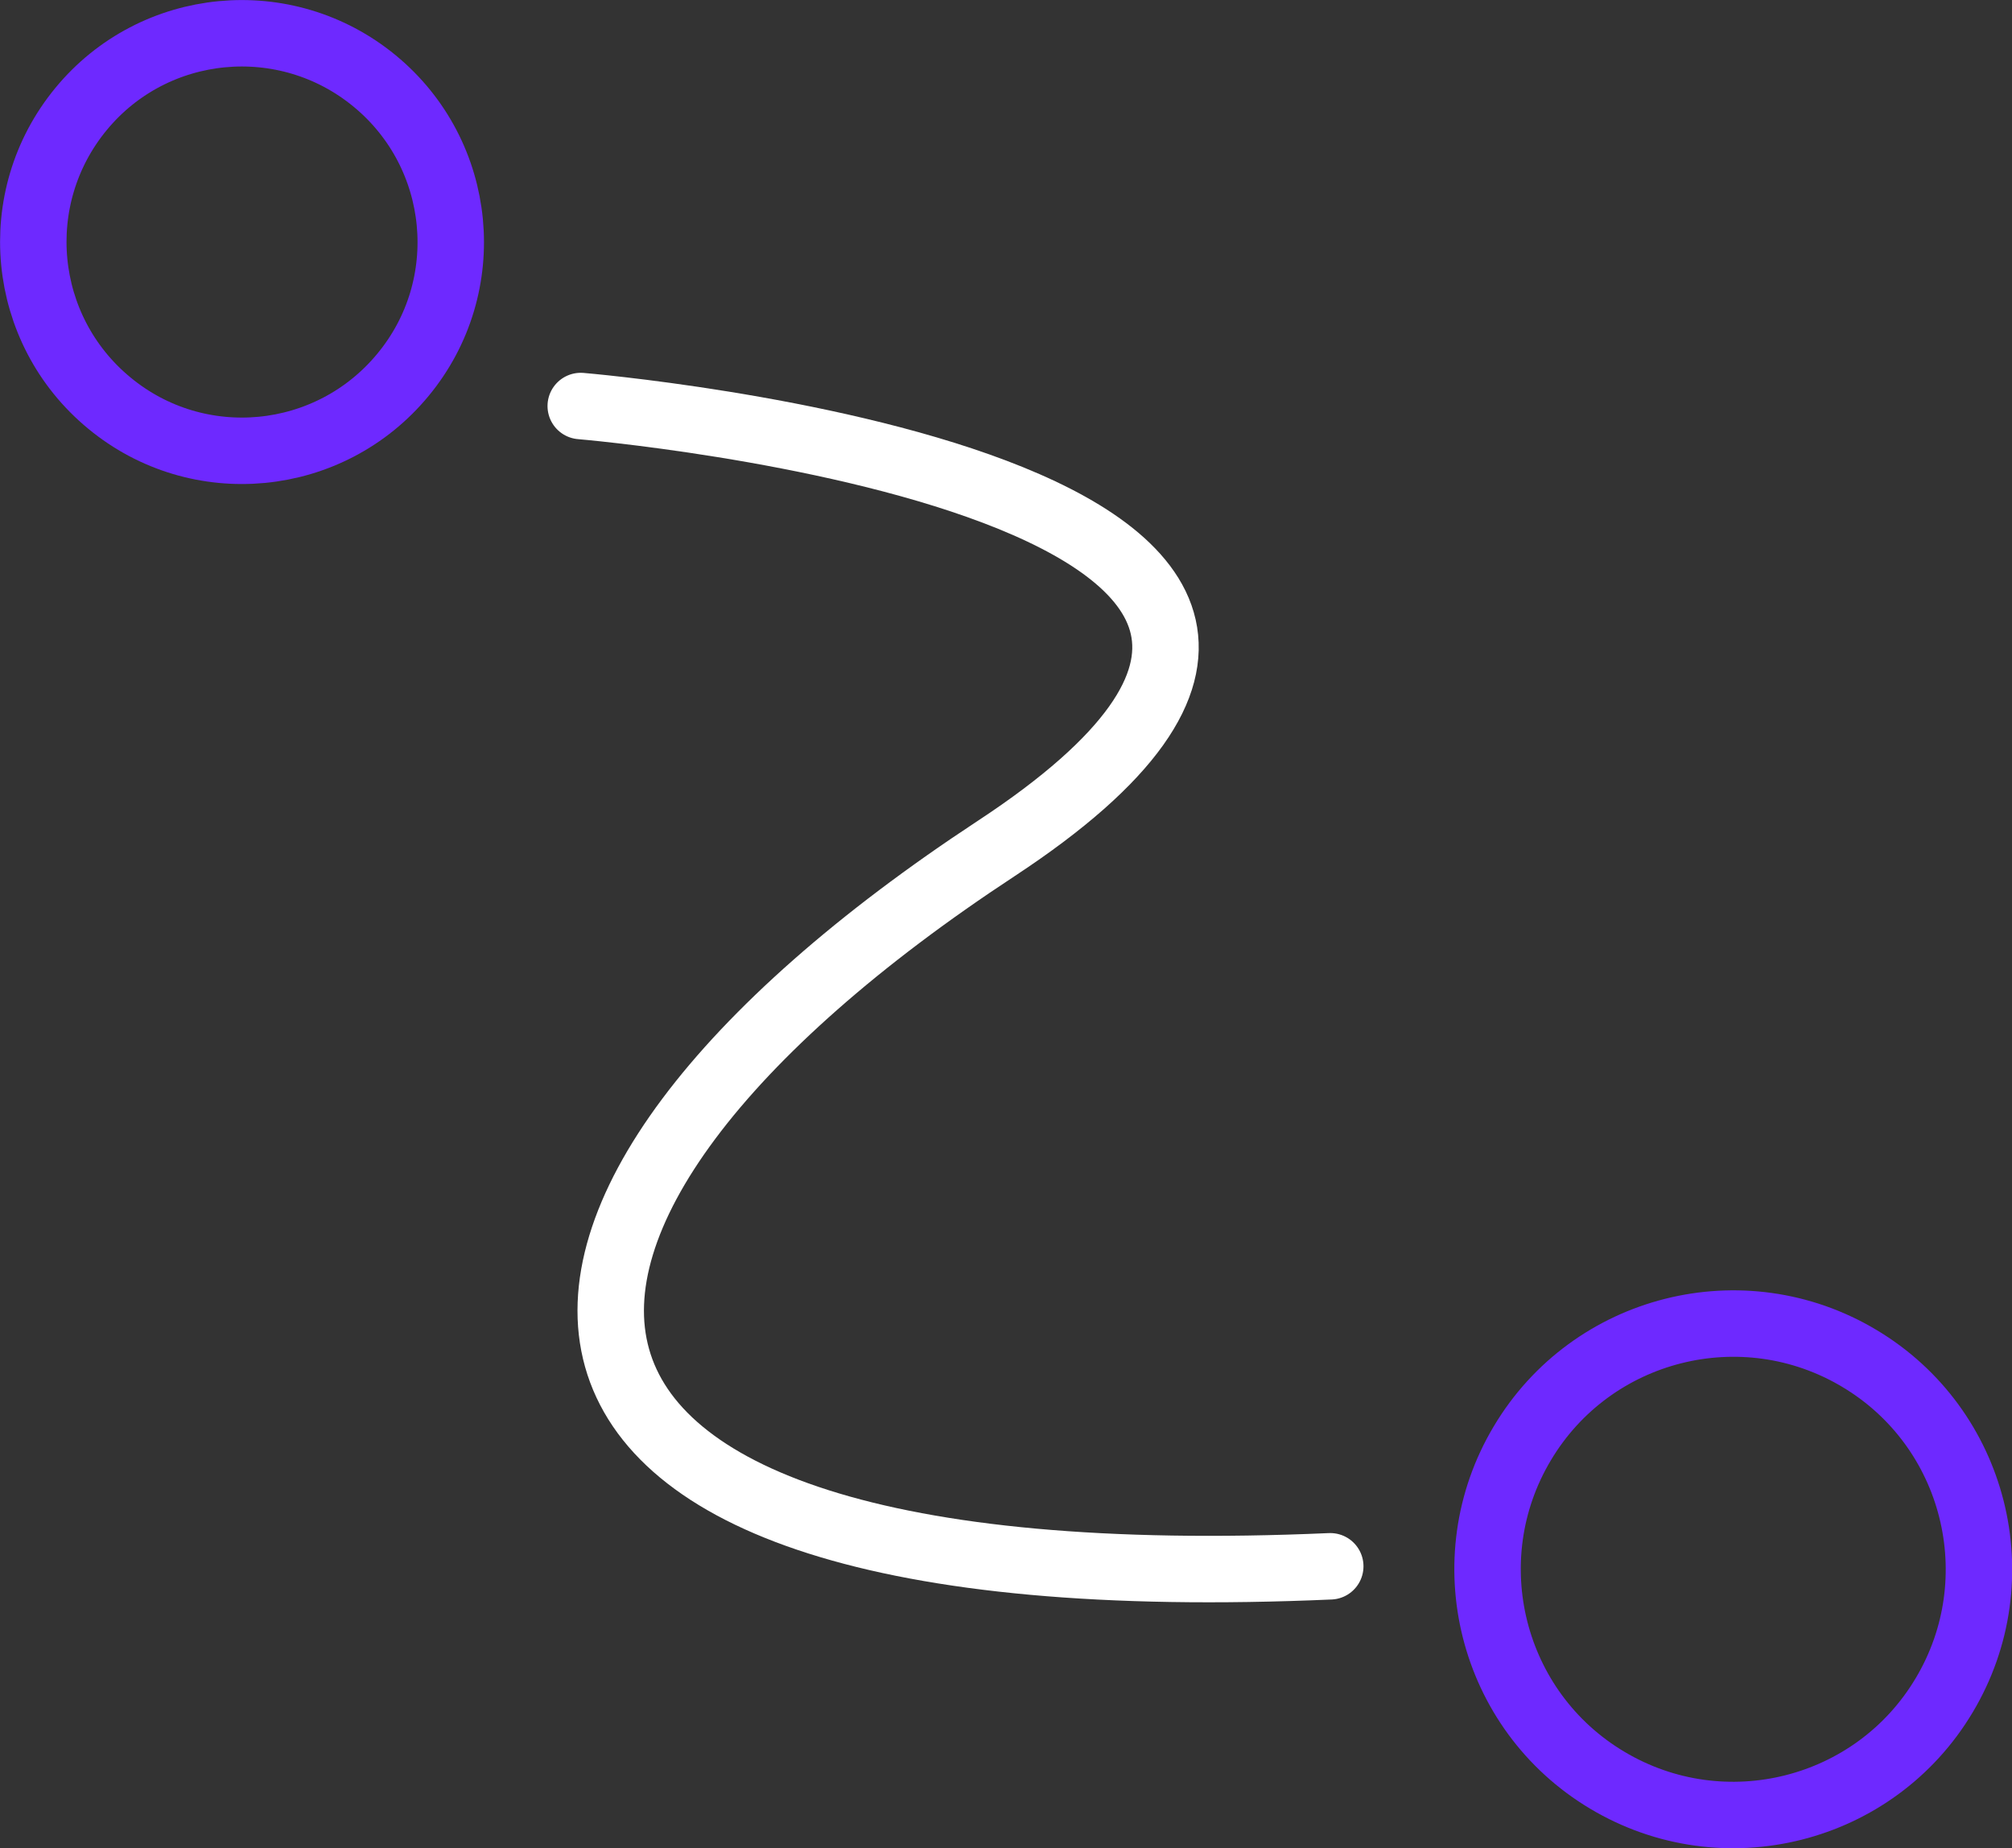
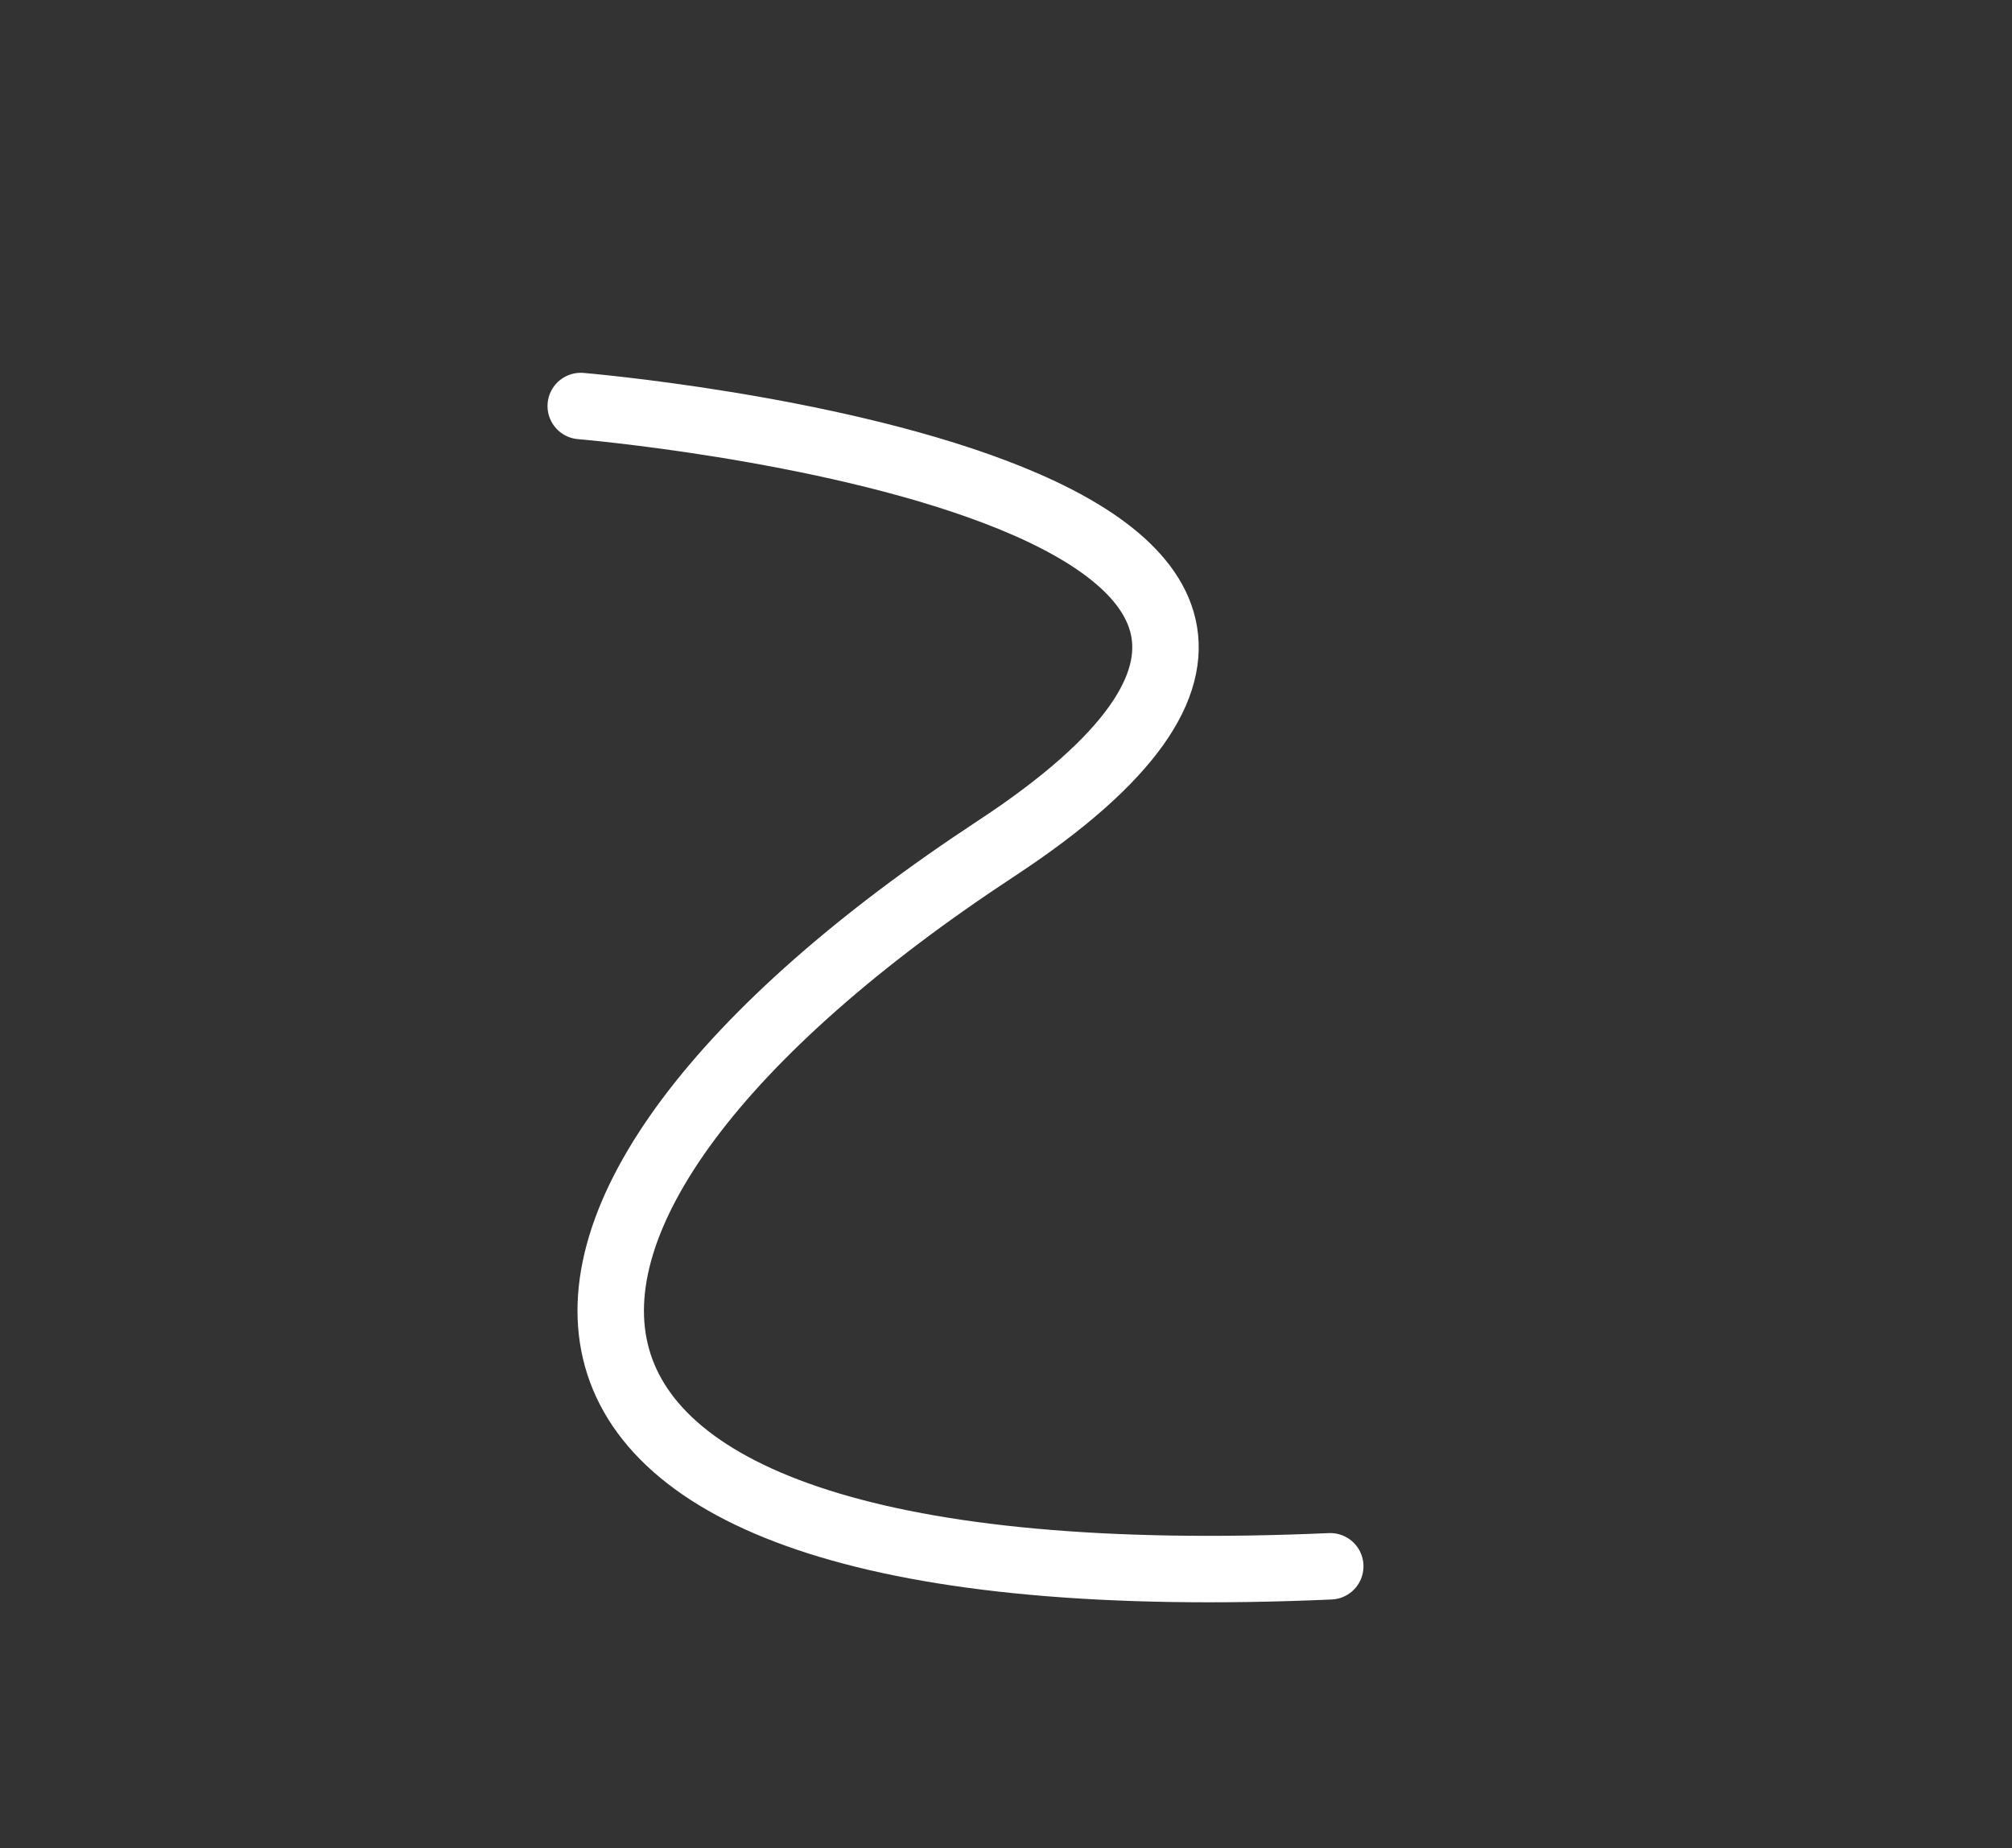
<svg xmlns="http://www.w3.org/2000/svg" id="Layer_2" viewBox="0 0 60.56 55.63">
  <rect x="0" y="0" width="60.56" height="55.63" fill="#333333" stroke="none" />
  <defs>
    <style>.cls-1{stroke:#fff;}.cls-1,.cls-2{fill:none;stroke-linecap:round;stroke-linejoin:round;stroke-width:2px;}.cls-2{stroke:#6e29ff;}</style>
  </defs>
  <g id="Layer_1-2">
    <g>
-       <path class="cls-2" d="M58.52,51.02c-2.09,3.51-6.64,4.65-10.14,2.56-3.51-2.09-4.65-6.64-2.56-10.14,2.09-3.51,6.64-4.65,10.14-2.56,3.51,2.09,4.65,6.64,2.56,10.14Z" />
      <g>
-         <path class="cls-2" d="M11.28,2.44c2.68,2.21,3.06,6.17,.85,8.84-2.21,2.68-6.17,3.06-8.84,.85C.61,9.92,.23,5.96,2.44,3.28,4.64,.61,8.6,.23,11.28,2.44Z" />
        <path class="cls-1" d="M17.48,12.22s29.06,2.44,12.5,13.32c-16.56,10.88-17.21,22.8,10.06,21.6" />
      </g>
    </g>
  </g>
</svg>